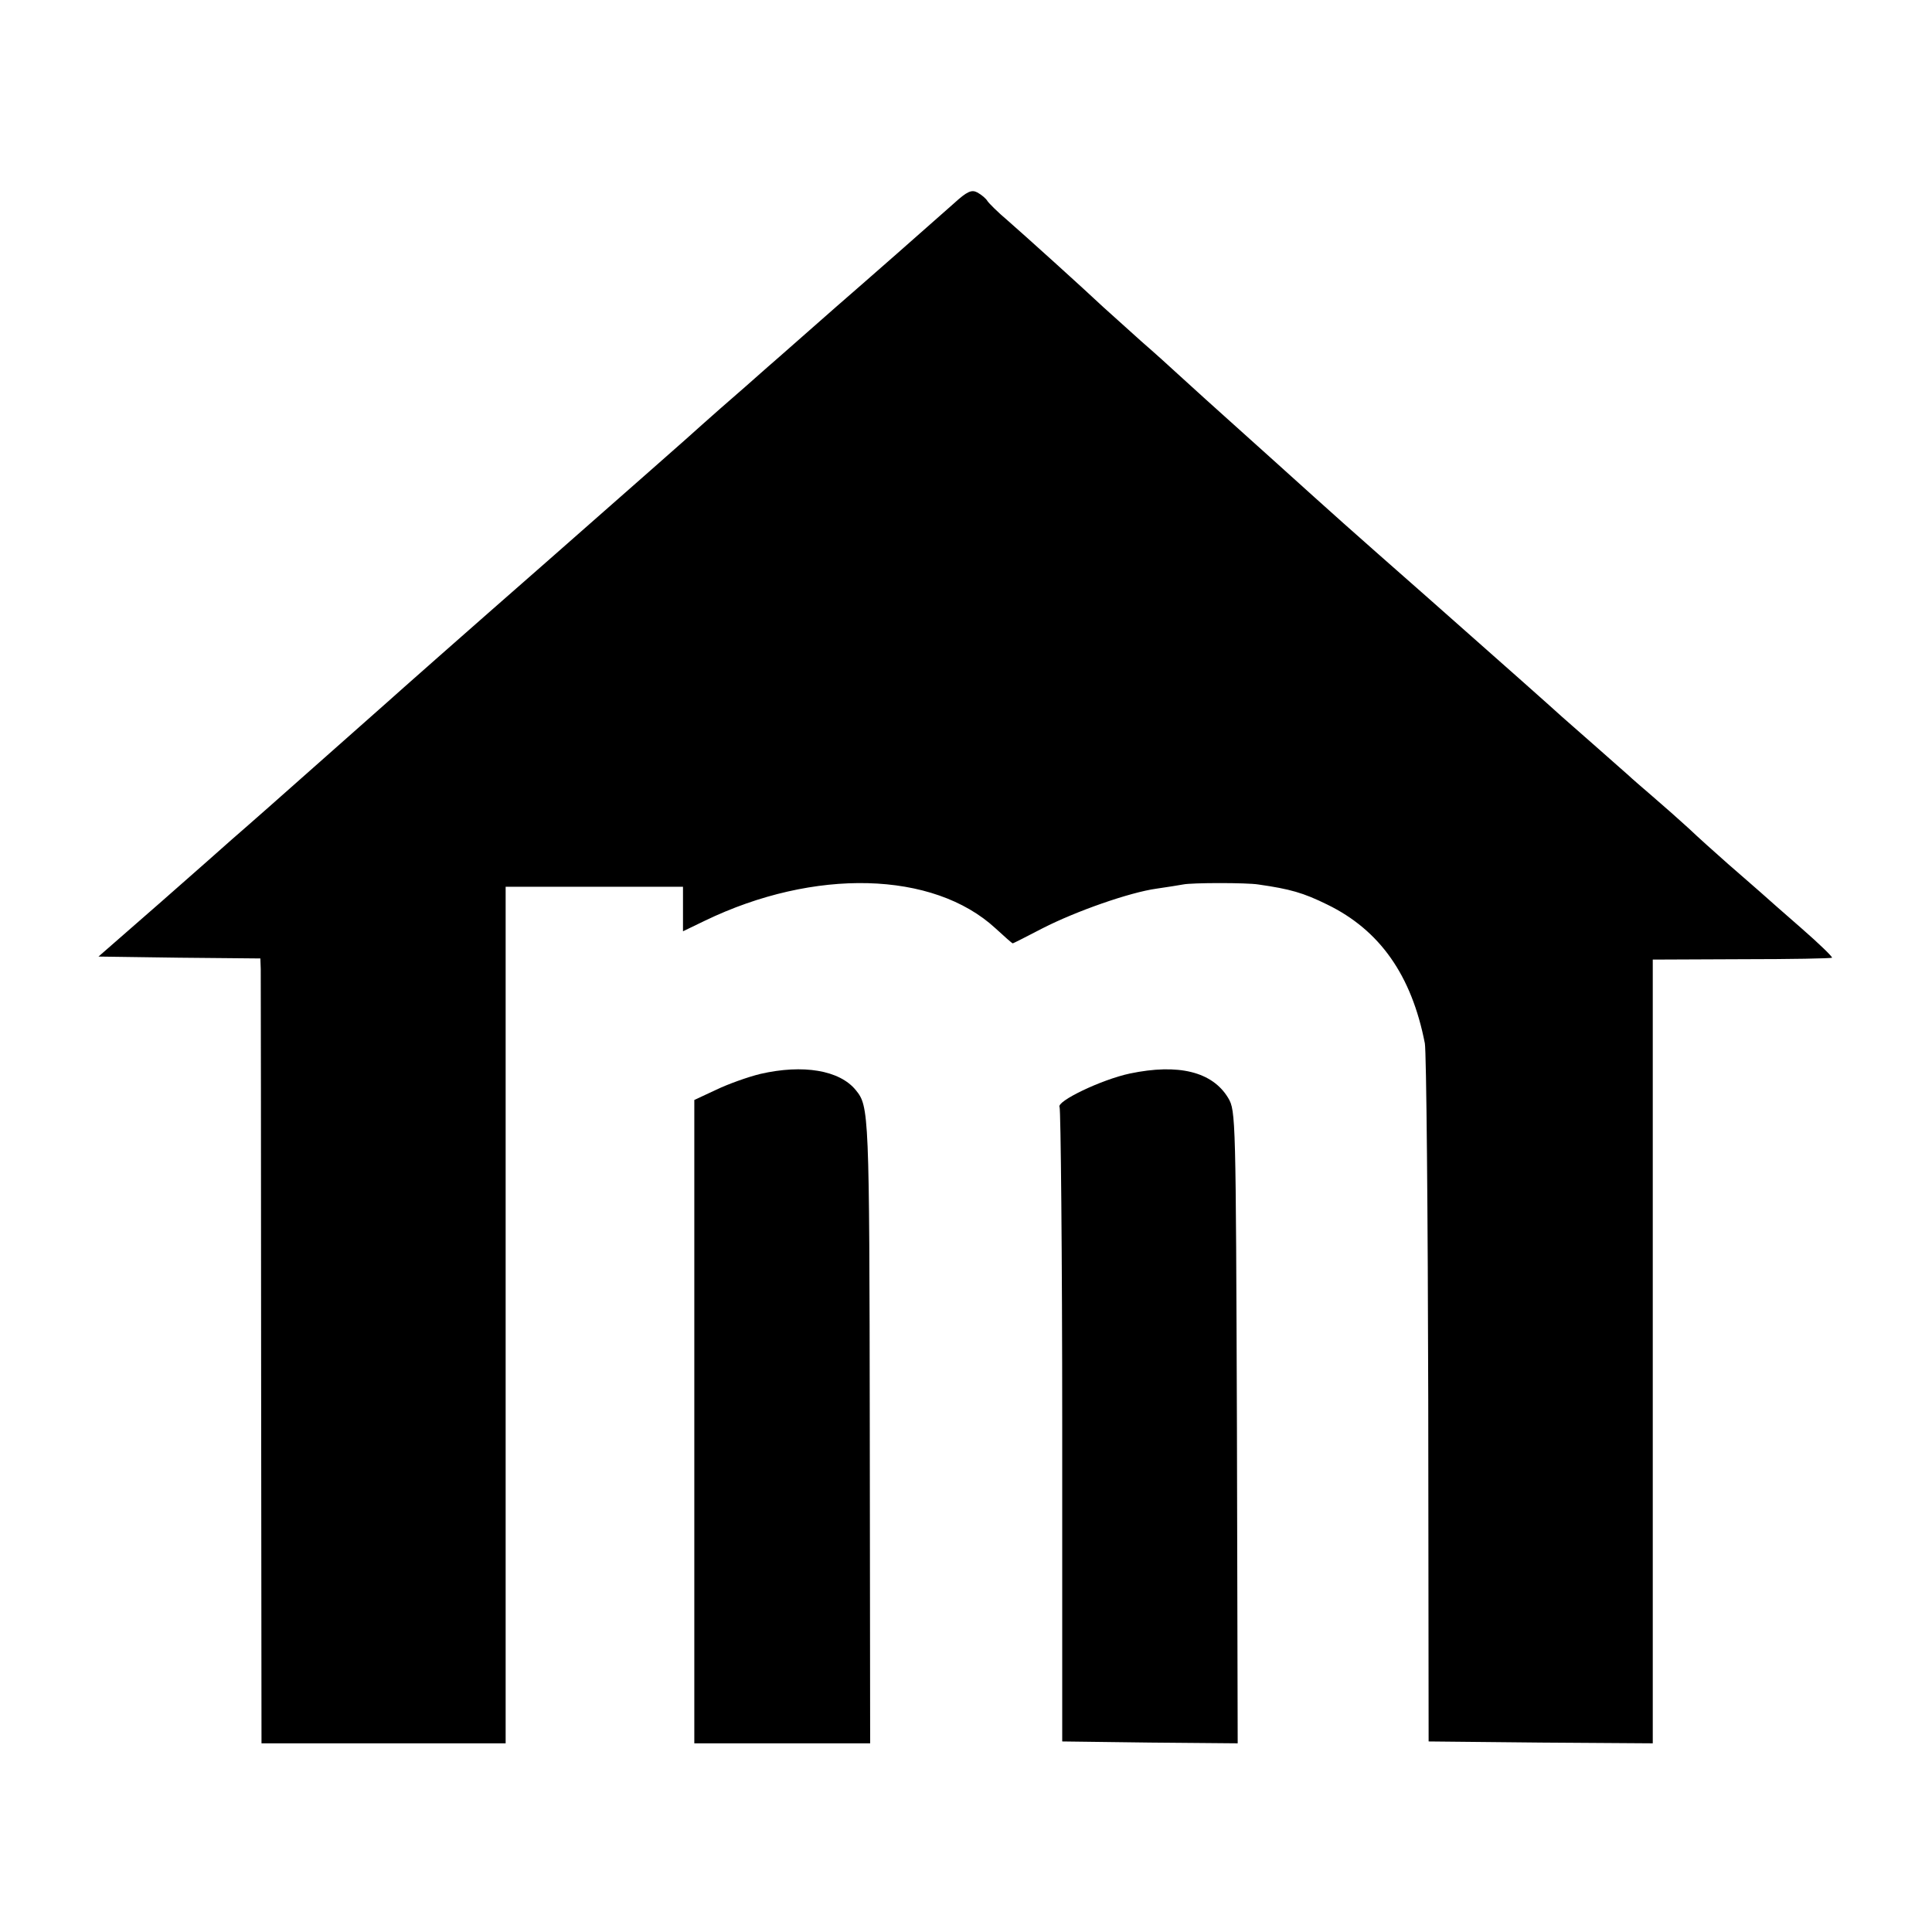
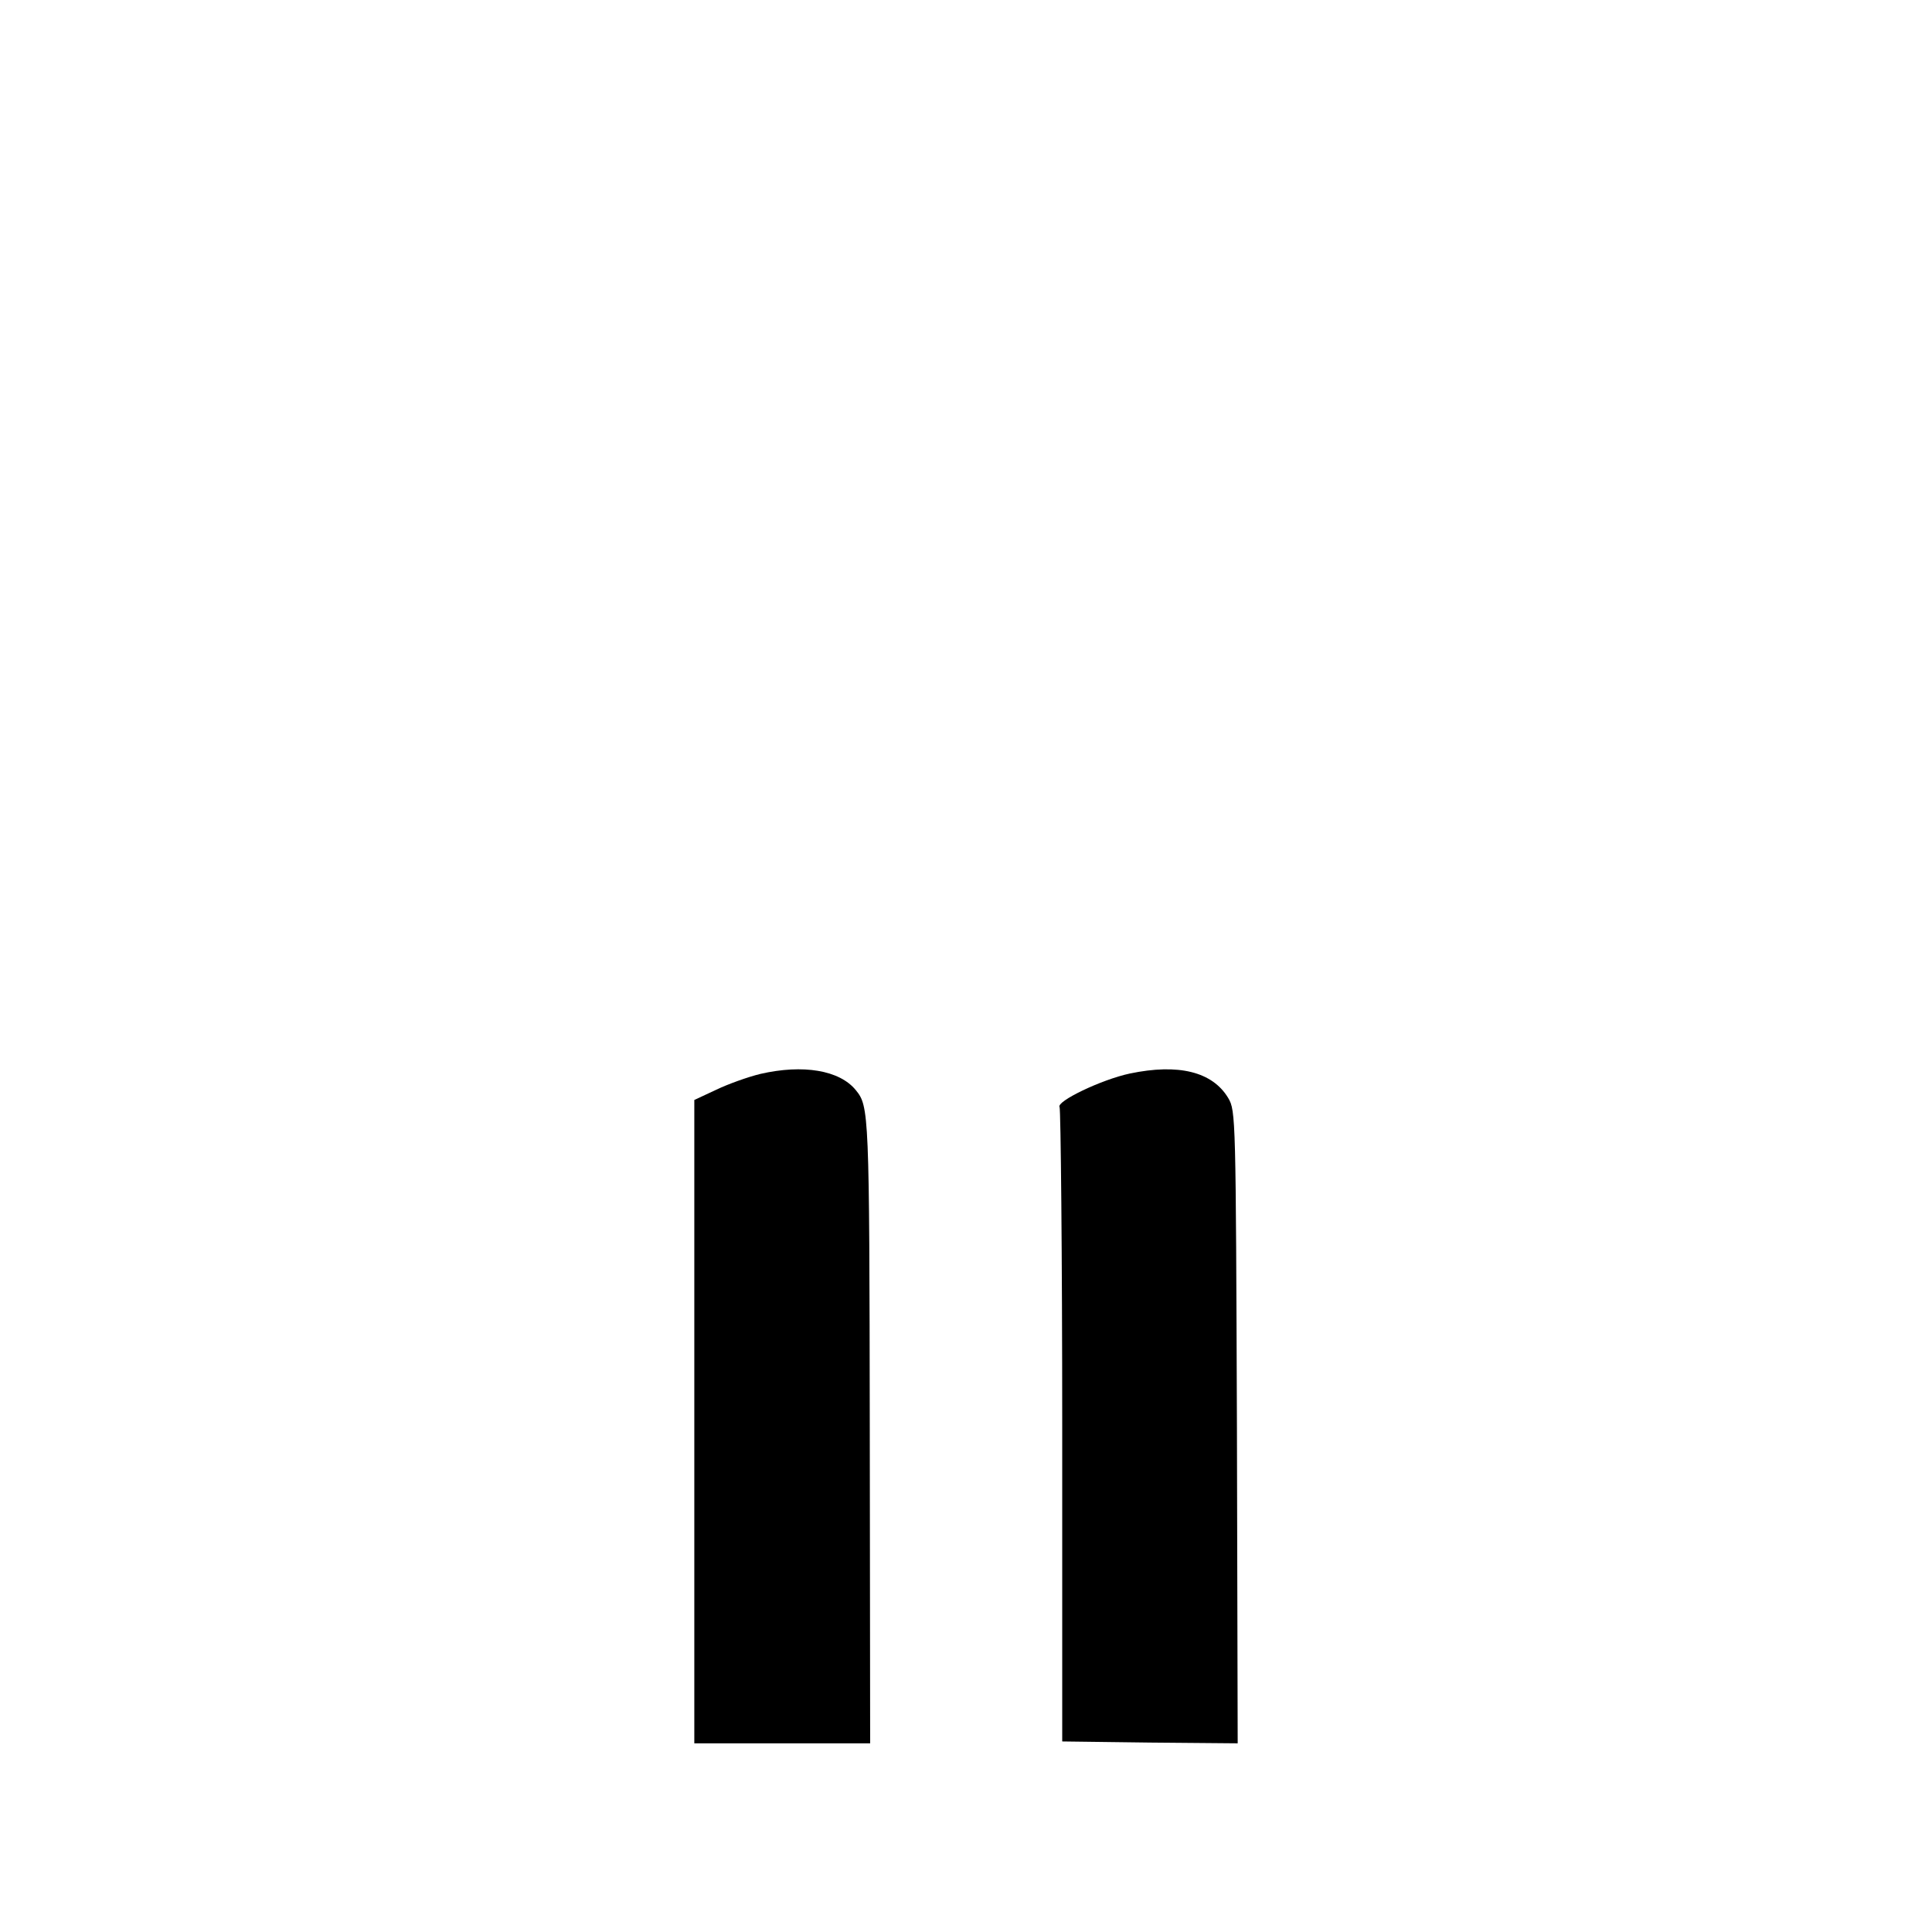
<svg xmlns="http://www.w3.org/2000/svg" version="1.0" width="512pt" height="512pt" viewBox="0 0 512 512" preserveAspectRatio="xMidYMid meet">
  <g transform="translate(0,512) scale(0.1,-0.1)" fill="#000000" stroke="none">
-     <path d="M2528 4581 c-64 -57 -237 -209 -312 -274 -24 -21 -133 -117 -150 -132 -6 -5 -47 -41 -91 -80 -44 -38 -96 -84 -115 -101 -19 -18 -206 -182 -415 -366 -209 -183 -398 -350 -420 -370 -49 -43 -213 -189 -314 -278 -41 -36 -84 -74 -97 -85 -12 -11 -96 -85 -187 -165 l-166 -145 214 -3 215 -2 1 -28 c0 -15 1 -483 1 -1040 l1 -1012 323 0 324 0 0 1135 0 1135 235 0 235 0 0 -59 0 -59 58 28 c290 140 605 132 770 -20 24 -22 44 -40 46 -40 1 0 37 18 79 40 88 45 230 95 302 105 28 4 59 9 70 11 23 5 170 5 200 0 84 -12 119 -22 182 -53 140 -68 224 -188 259 -368 4 -22 8 -447 9 -945 l1 -905 297 -3 297 -2 0 1038 0 1039 236 1 c130 0 237 2 239 4 2 2 -34 37 -81 78 -47 41 -96 84 -108 95 -13 11 -51 45 -86 75 -34 30 -82 73 -105 95 -24 22 -67 60 -95 84 -29 25 -58 50 -64 56 -6 5 -44 39 -85 75 -41 36 -82 72 -91 80 -23 21 -133 119 -355 315 -234 206 -227 200 -410 365 -176 158 -218 196 -255 230 -15 14 -58 53 -96 86 -38 34 -83 75 -100 90 -52 49 -207 189 -254 230 -25 21 -49 45 -53 51 -4 7 -16 17 -27 23 -15 8 -27 3 -62 -29z" />
    <path d="M2015 2274 c-33 -8 -86 -27 -117 -42 l-58 -27 0 -852 0 -853 233 0 233 0 -1 833 c-1 842 -2 855 -37 898 -43 53 -140 69 -253 43z" />
    <path d="M2994 2275 c-75 -16 -196 -74 -186 -89 3 -6 7 -387 7 -846 l0 -835 233 -3 232 -2 -2 837 c-3 822 -3 839 -23 873 -42 70 -132 92 -261 65z" />
  </g>
</svg>